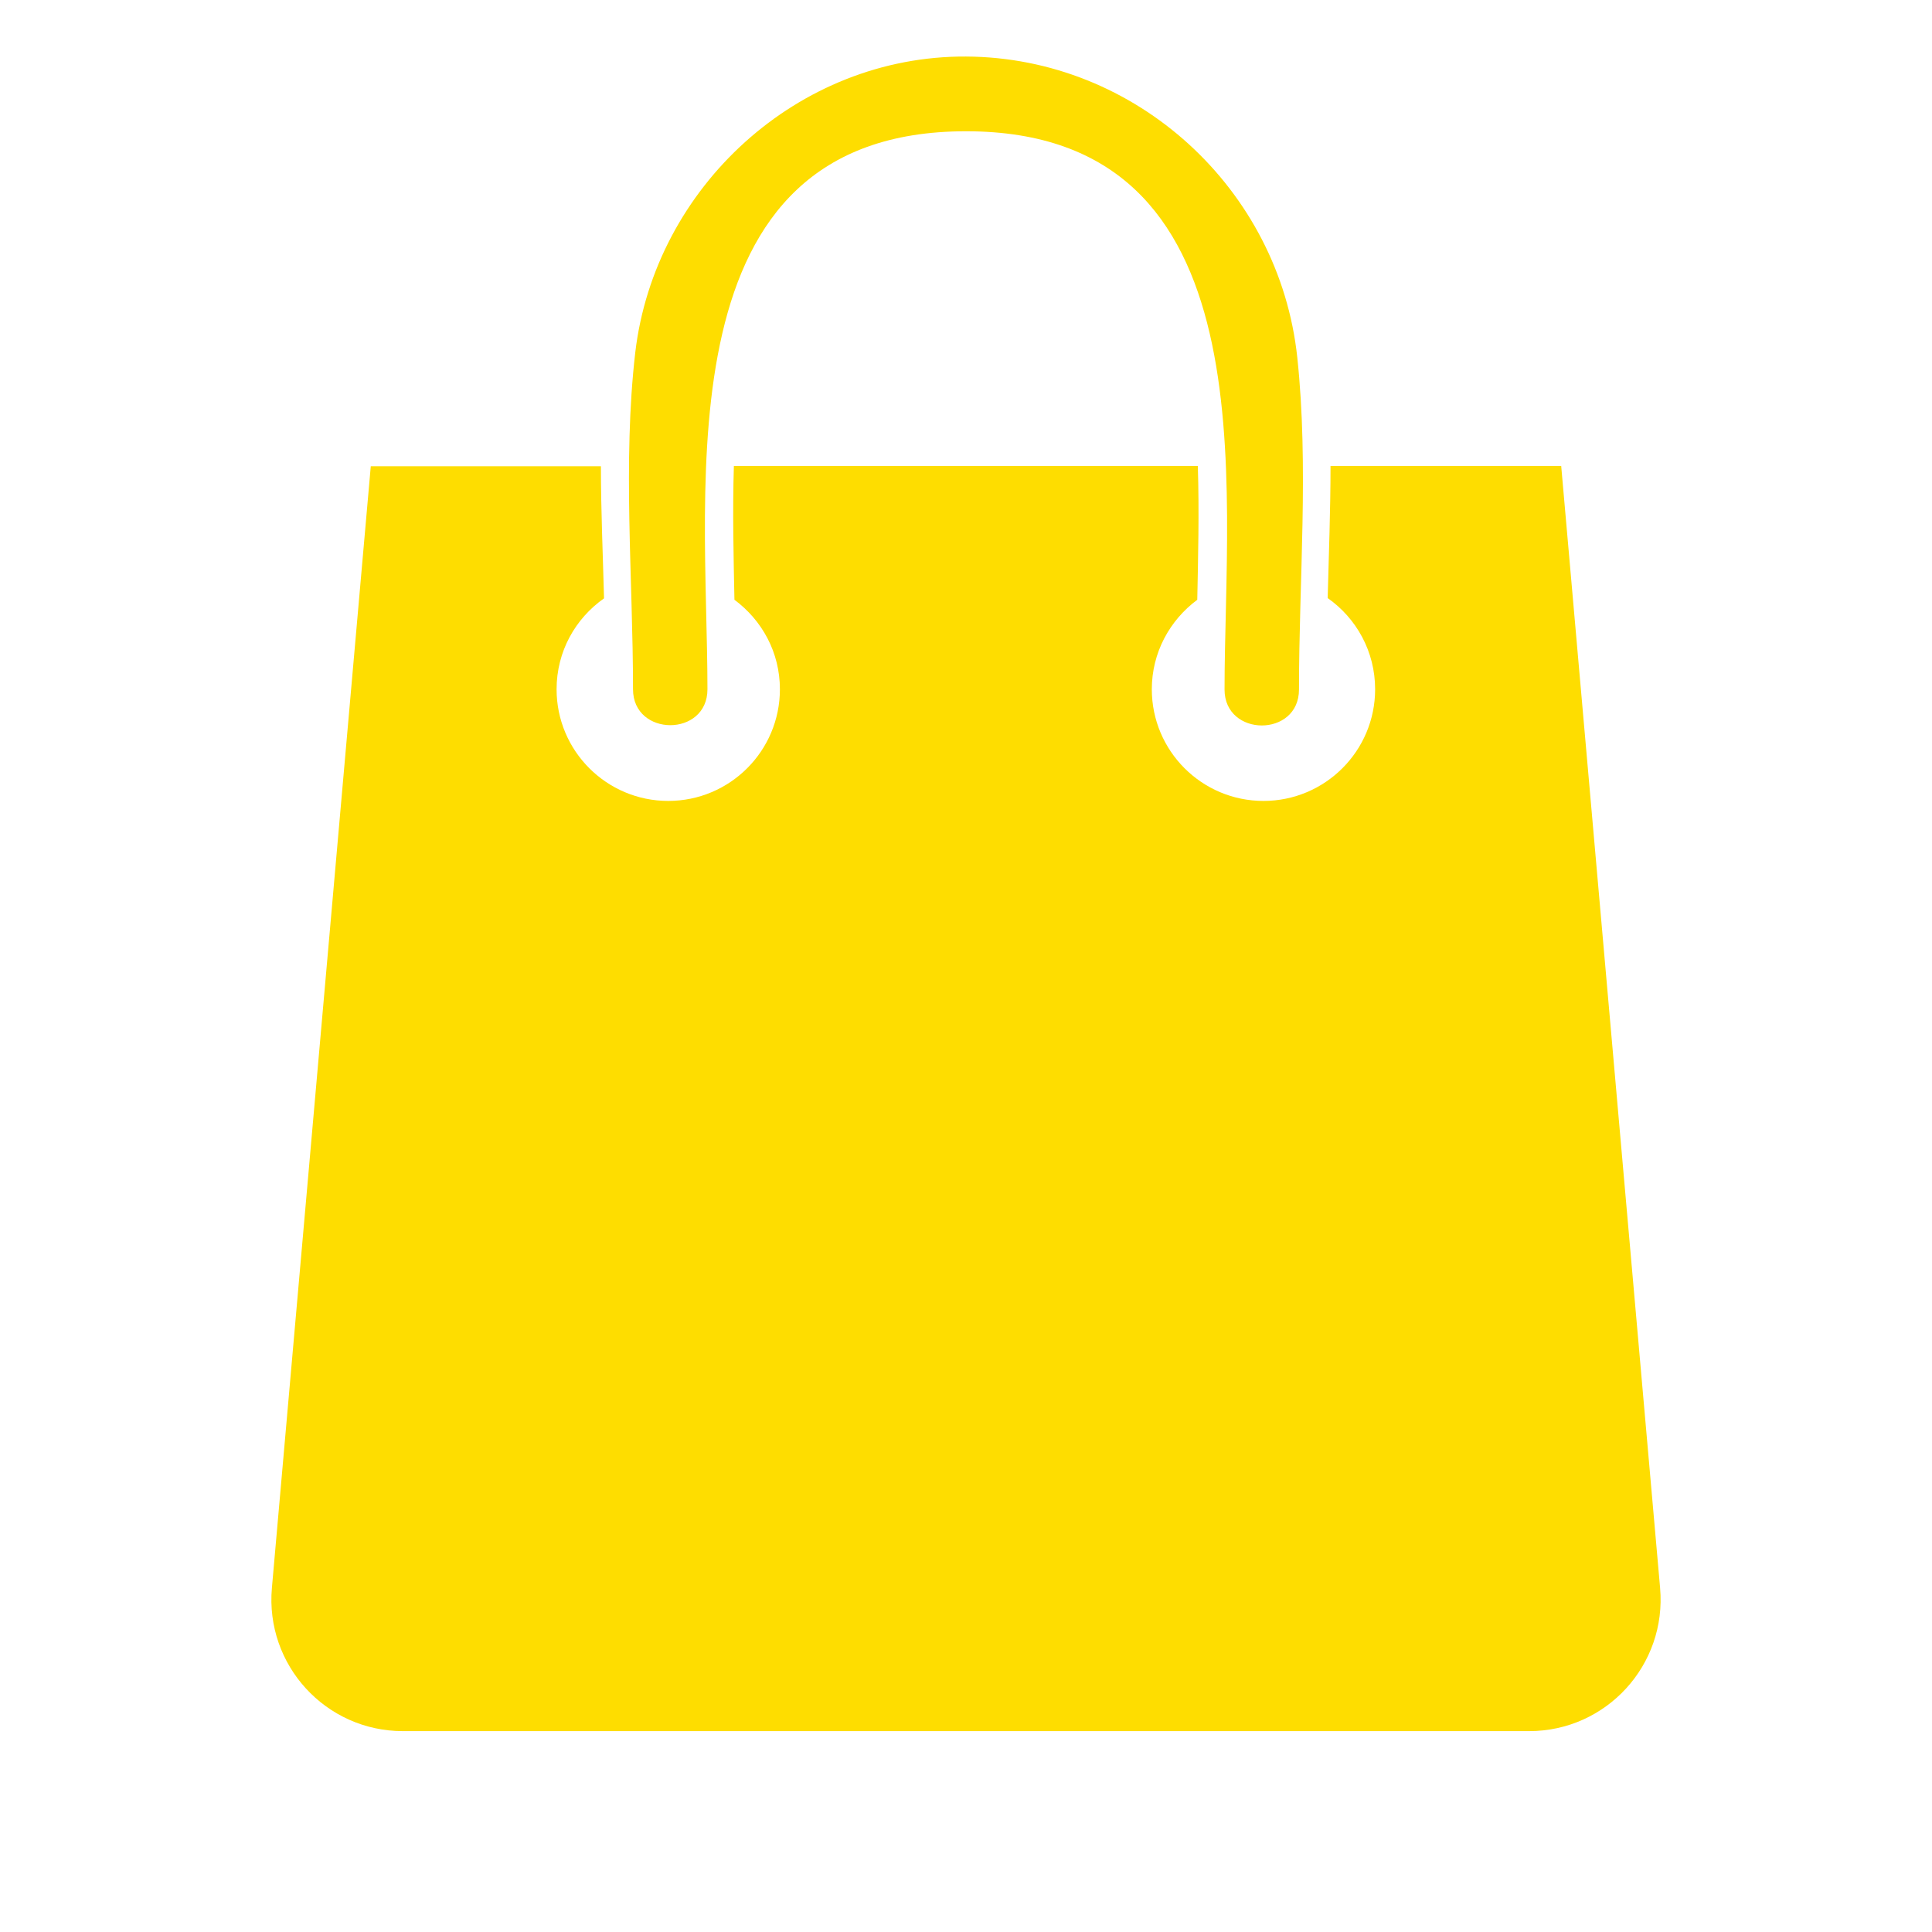
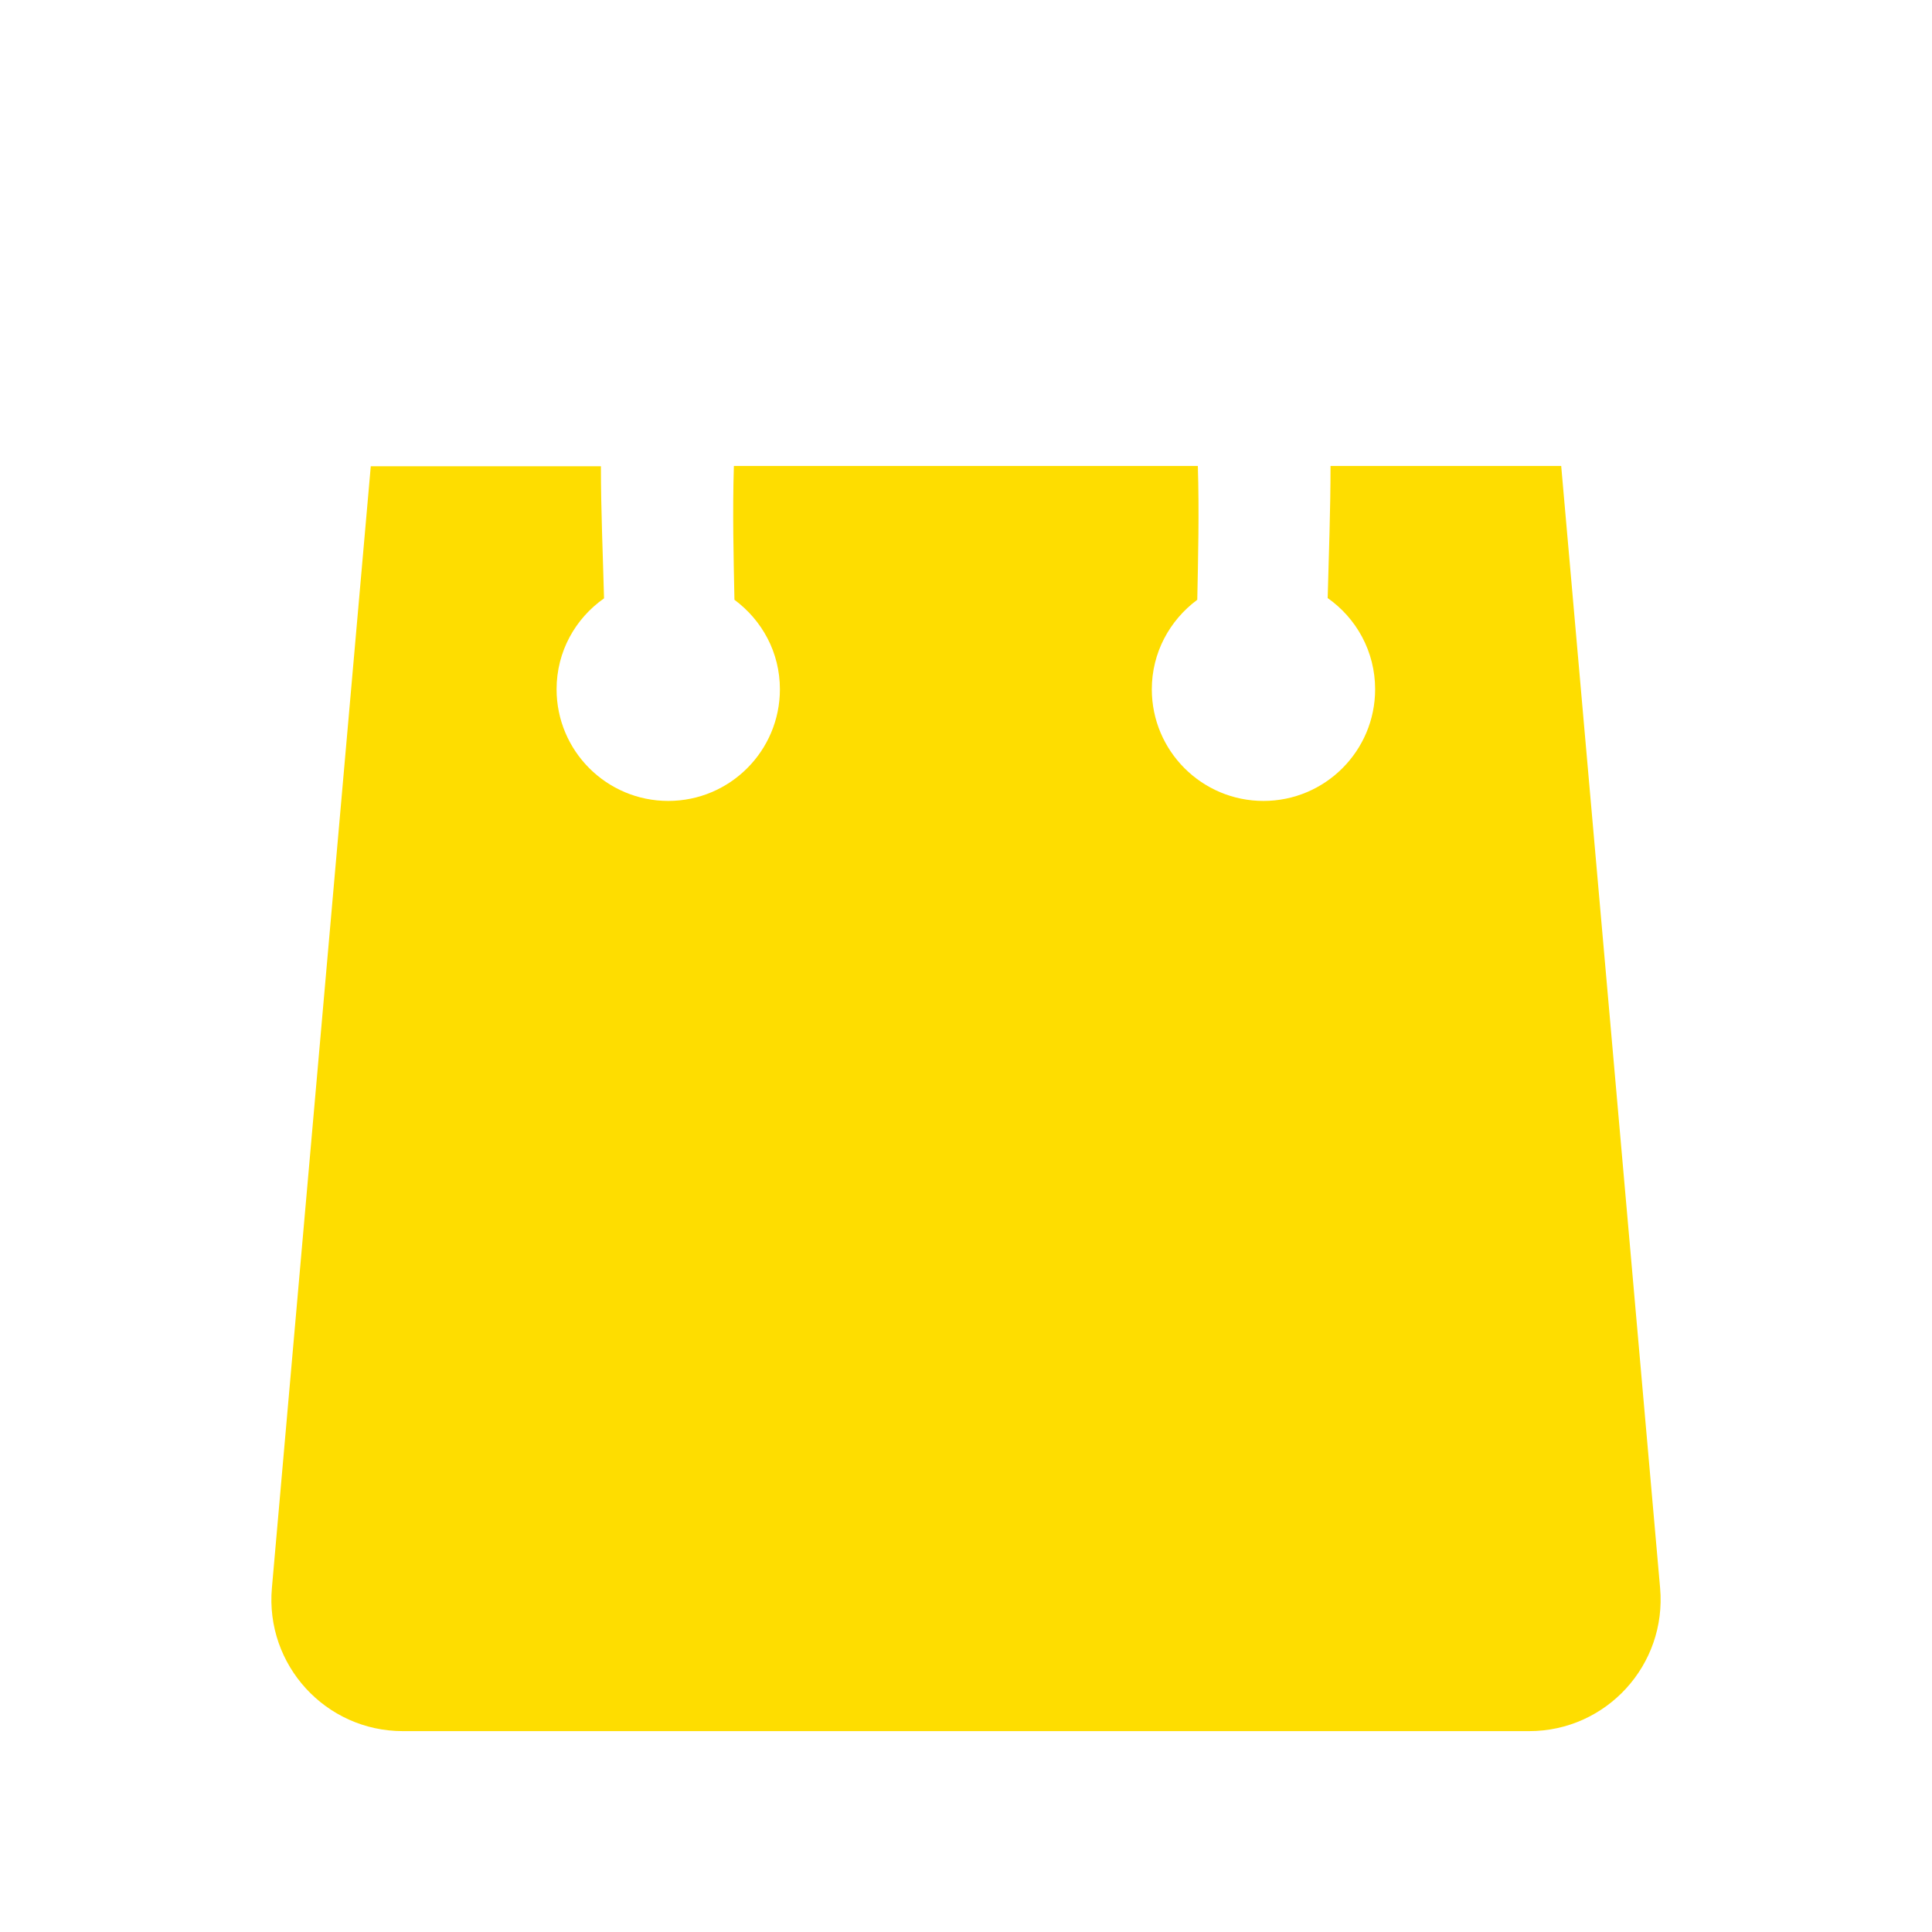
<svg xmlns="http://www.w3.org/2000/svg" id="Iconos_amenidades" viewBox="0 0 68 68">
  <defs>
    <style>.cls-1{fill:#fedd00;}</style>
  </defs>
  <path class="cls-1" d="M54.95,16.4h-8.12c0,1.55-.06,3.11-.1,4.65,1.01,.71,1.67,1.88,1.67,3.21,0,2.17-1.76,3.93-3.93,3.93s-3.93-1.76-3.93-3.93c0-1.29,.63-2.43,1.6-3.15,.03-1.48,.07-3.1,.02-4.71H25.83c-.05,1.61-.01,3.23,.02,4.71,.97,.72,1.6,1.85,1.6,3.15,0,2.17-1.76,3.93-3.93,3.93s-3.93-1.76-3.93-3.93c0-1.33,.66-2.49,1.67-3.2-.04-1.53-.11-3.1-.11-4.65H13.05l-3.48,39.48c-.24,2.71,1.89,5.04,4.61,5.04H53.82c2.72,0,4.85-2.33,4.61-5.04l-3.48-39.48Z" />
-   <path class="cls-1" d="M24.9,24.27c0-7.22-1.64-19.65,9.1-19.65s9.1,12.43,9.1,19.65c0,1.68,2.62,1.69,2.62,0,0-3.85,.35-7.86-.06-11.69-.63-5.93-5.67-10.56-11.66-10.59-5.91-.03-10.95,4.59-11.64,10.41-.45,3.88-.08,7.96-.08,11.86,0,1.68,2.62,1.69,2.62,0h0Z" />
</svg>